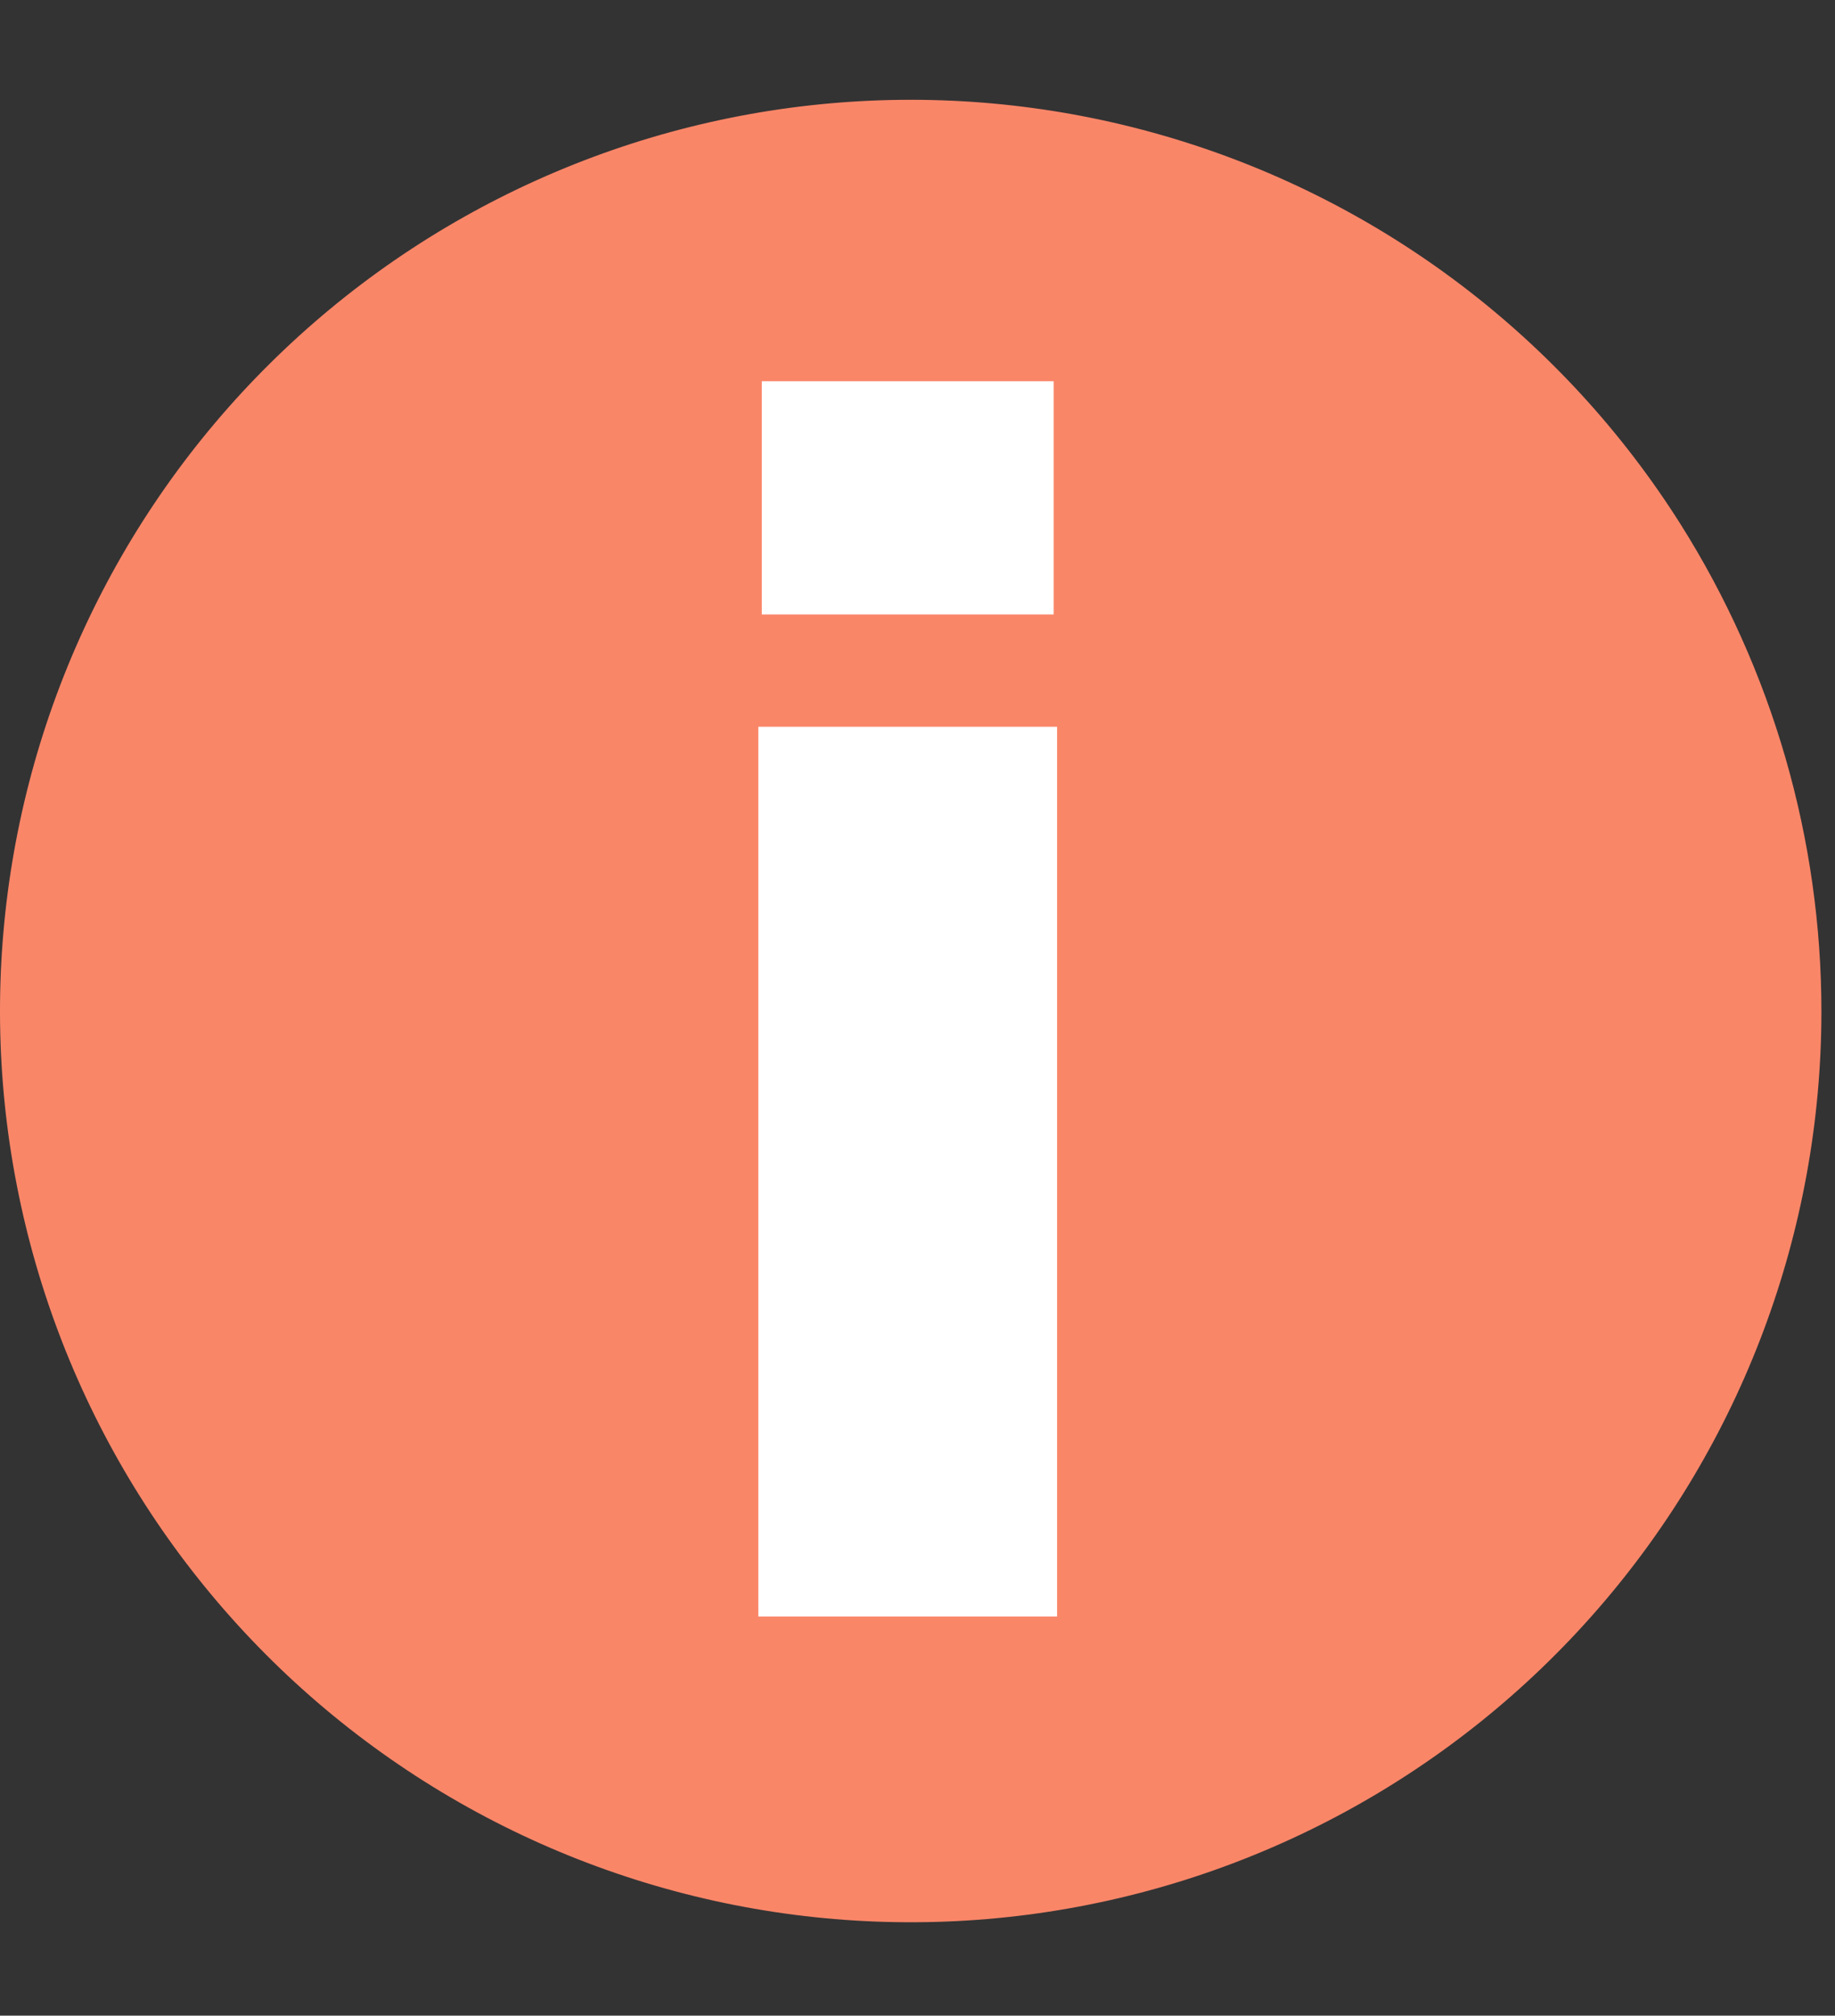
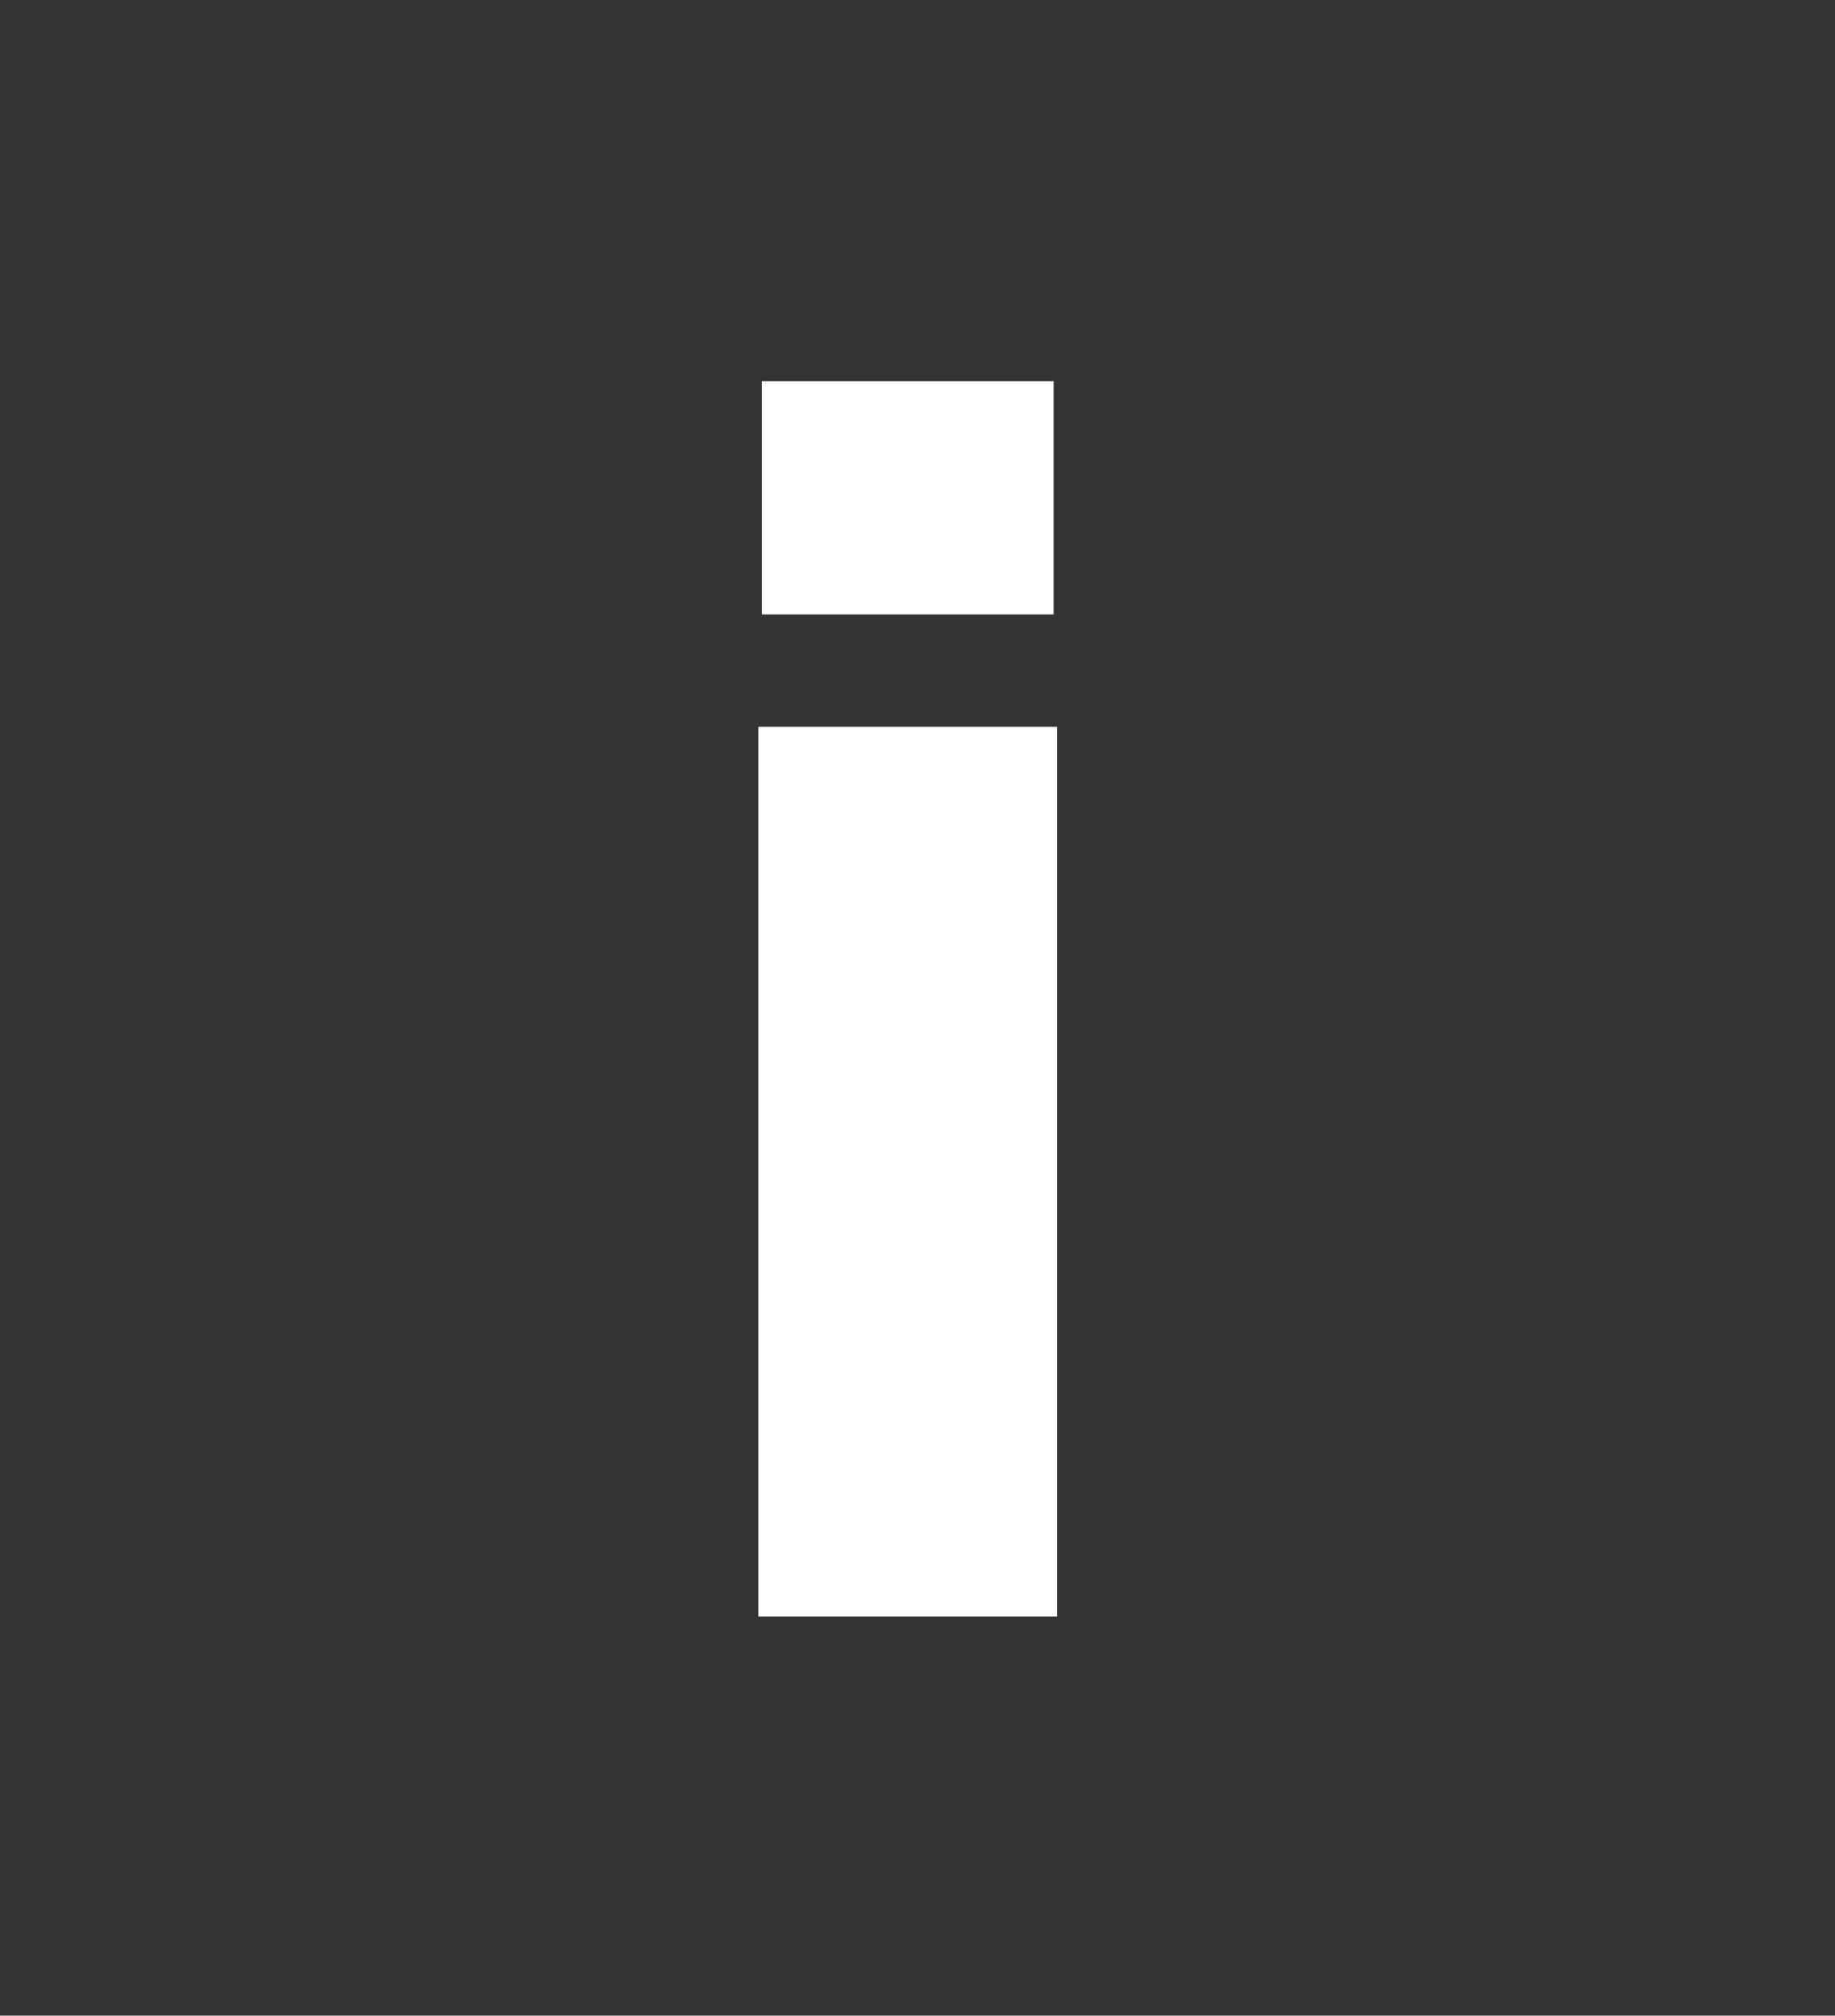
<svg xmlns="http://www.w3.org/2000/svg" width="92" height="101" viewBox="0 0 92 101" fill="none">
  <rect x="0" y="0" width="92" height="101" fill="#333333" stroke="none" />
-   <path d="M91.319 50.703C91.308 61.699 87.33 72.321 80.115 80.619C72.901 88.916 62.934 94.332 52.046 95.87C41.158 97.408 30.081 94.965 20.851 88.991C11.62 83.016 4.855 73.911 1.799 63.349C-1.257 52.786 -0.399 41.476 4.216 31.495C8.831 21.515 16.893 13.536 26.92 9.023C36.947 4.51 48.266 3.767 58.797 6.931C69.327 10.094 78.363 16.952 84.243 26.244C88.867 33.564 91.32 42.045 91.319 50.703V50.703Z" fill="#FA8668" />
  <path d="M38.194 30.789V19.101H52.825V30.789H38.194ZM38.021 81V36.416H52.998V81H38.021Z" fill="white" />
</svg>